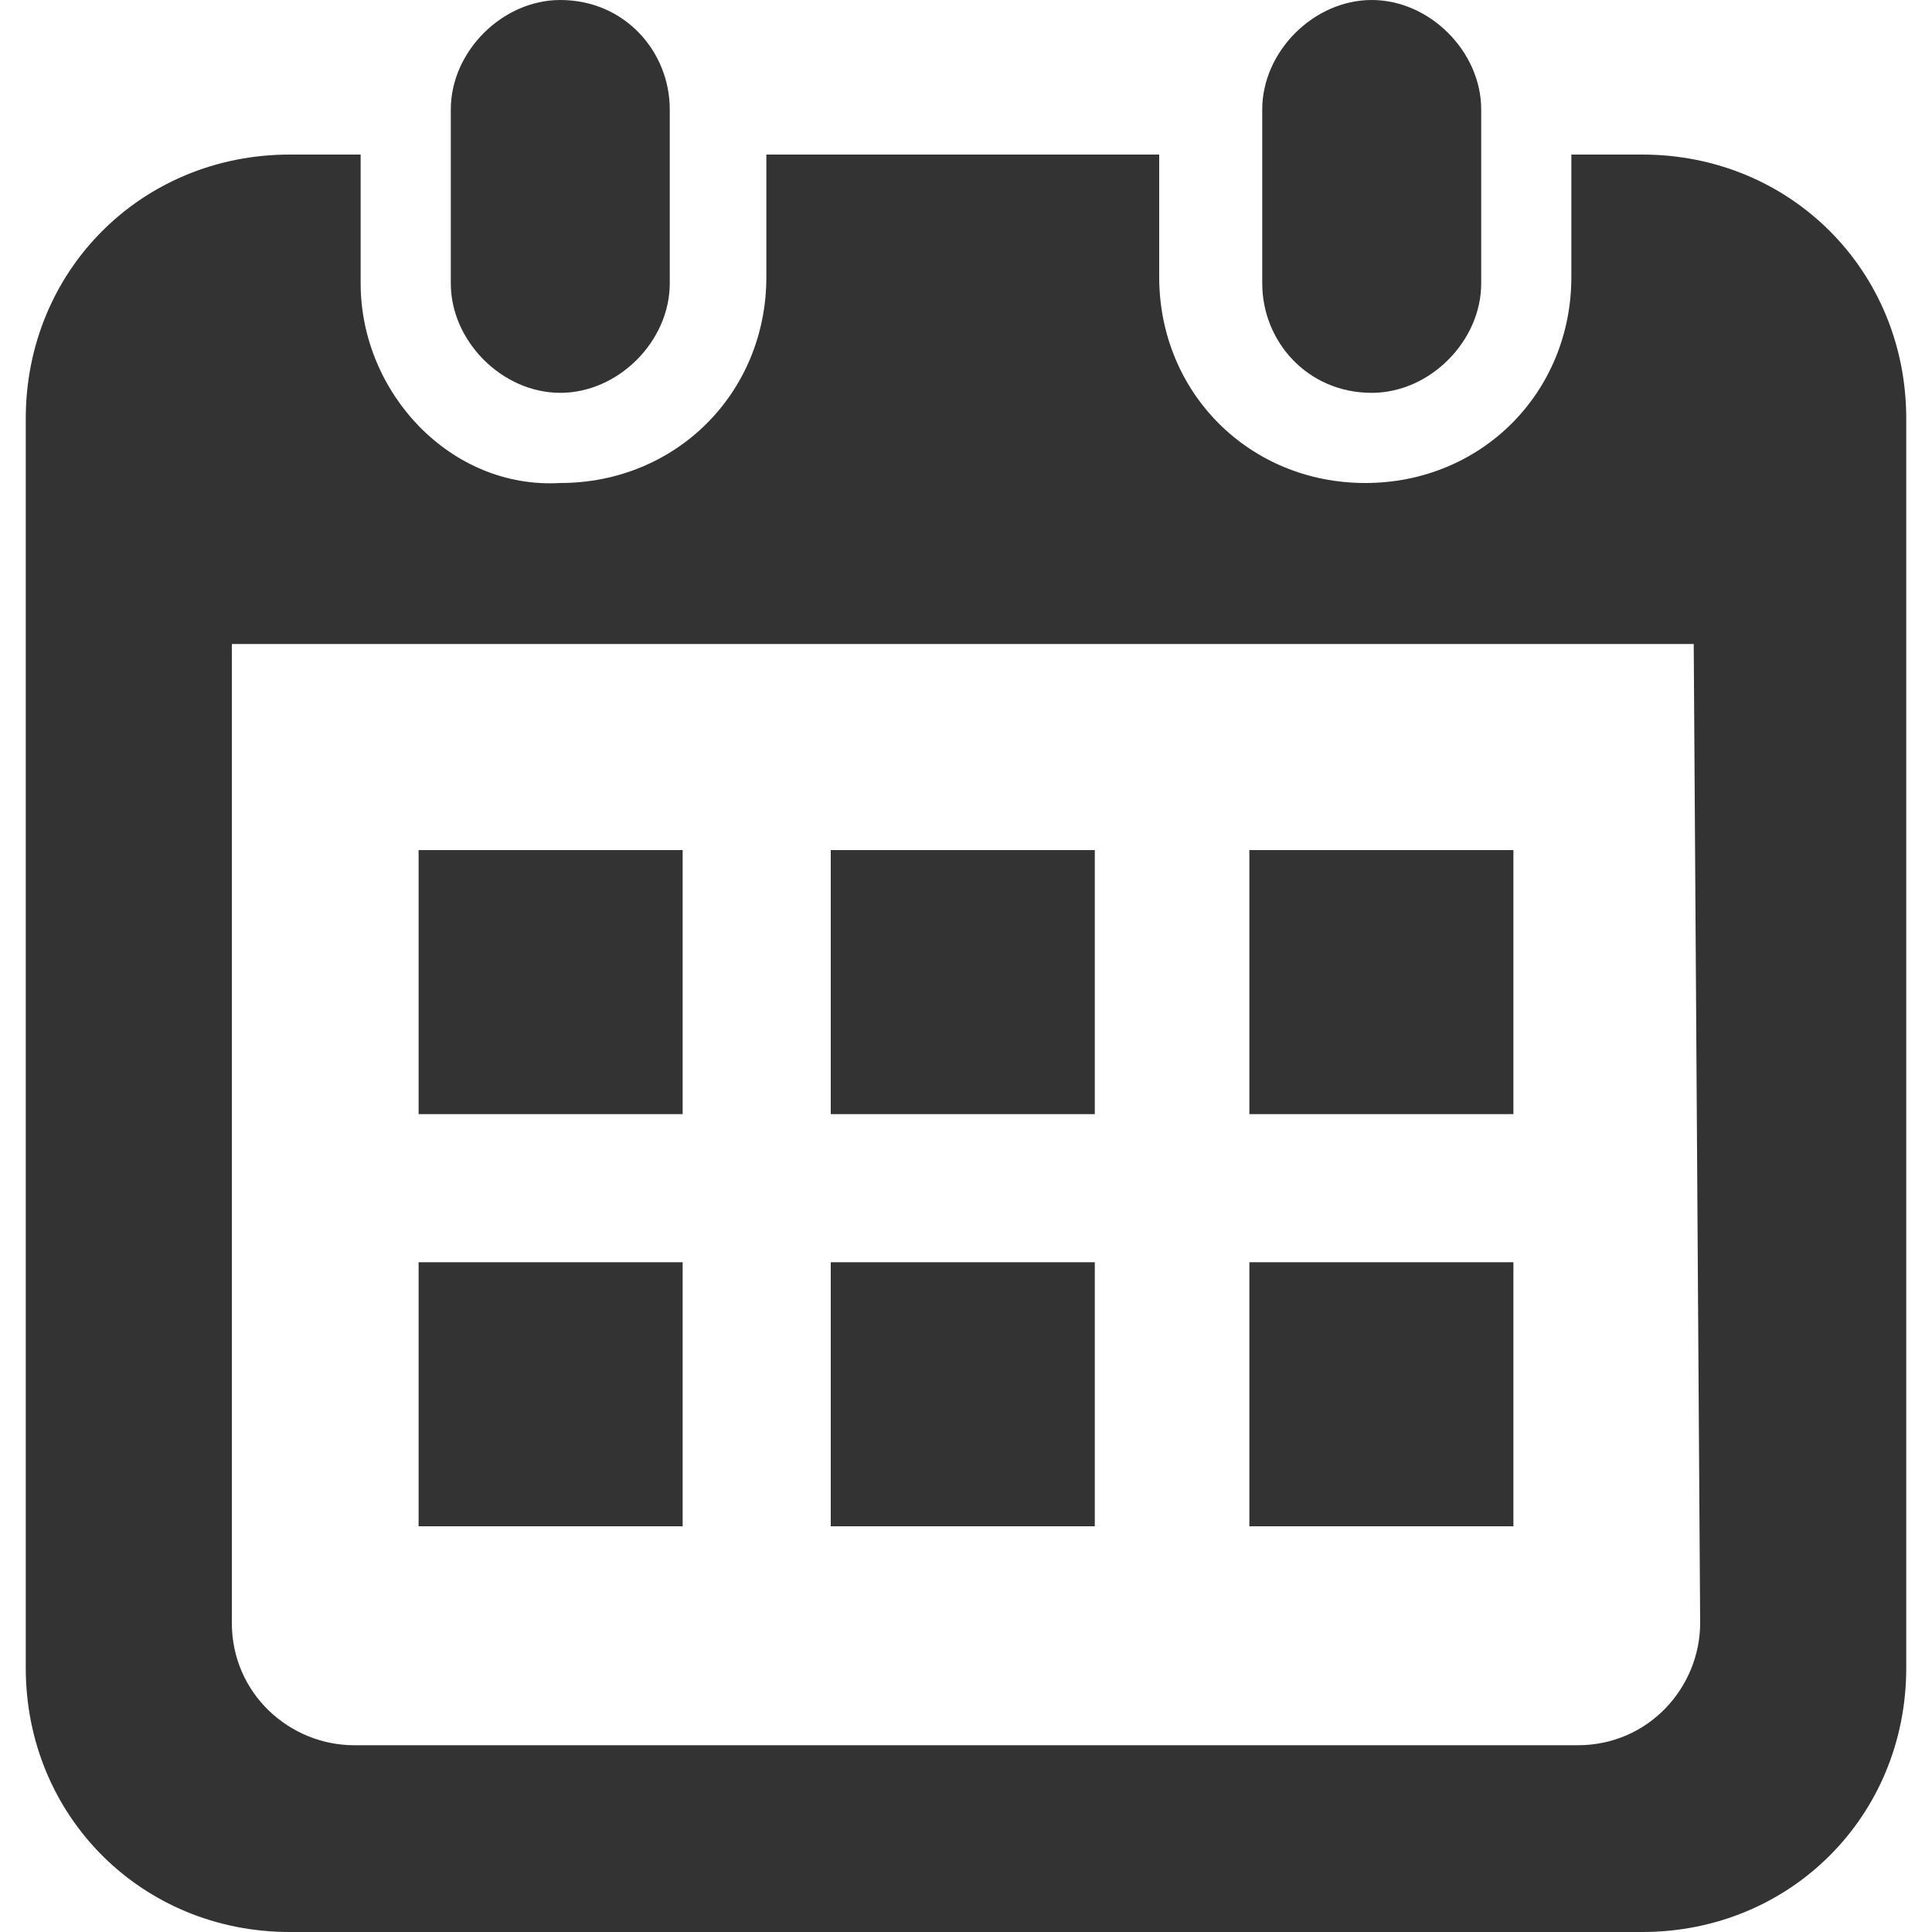
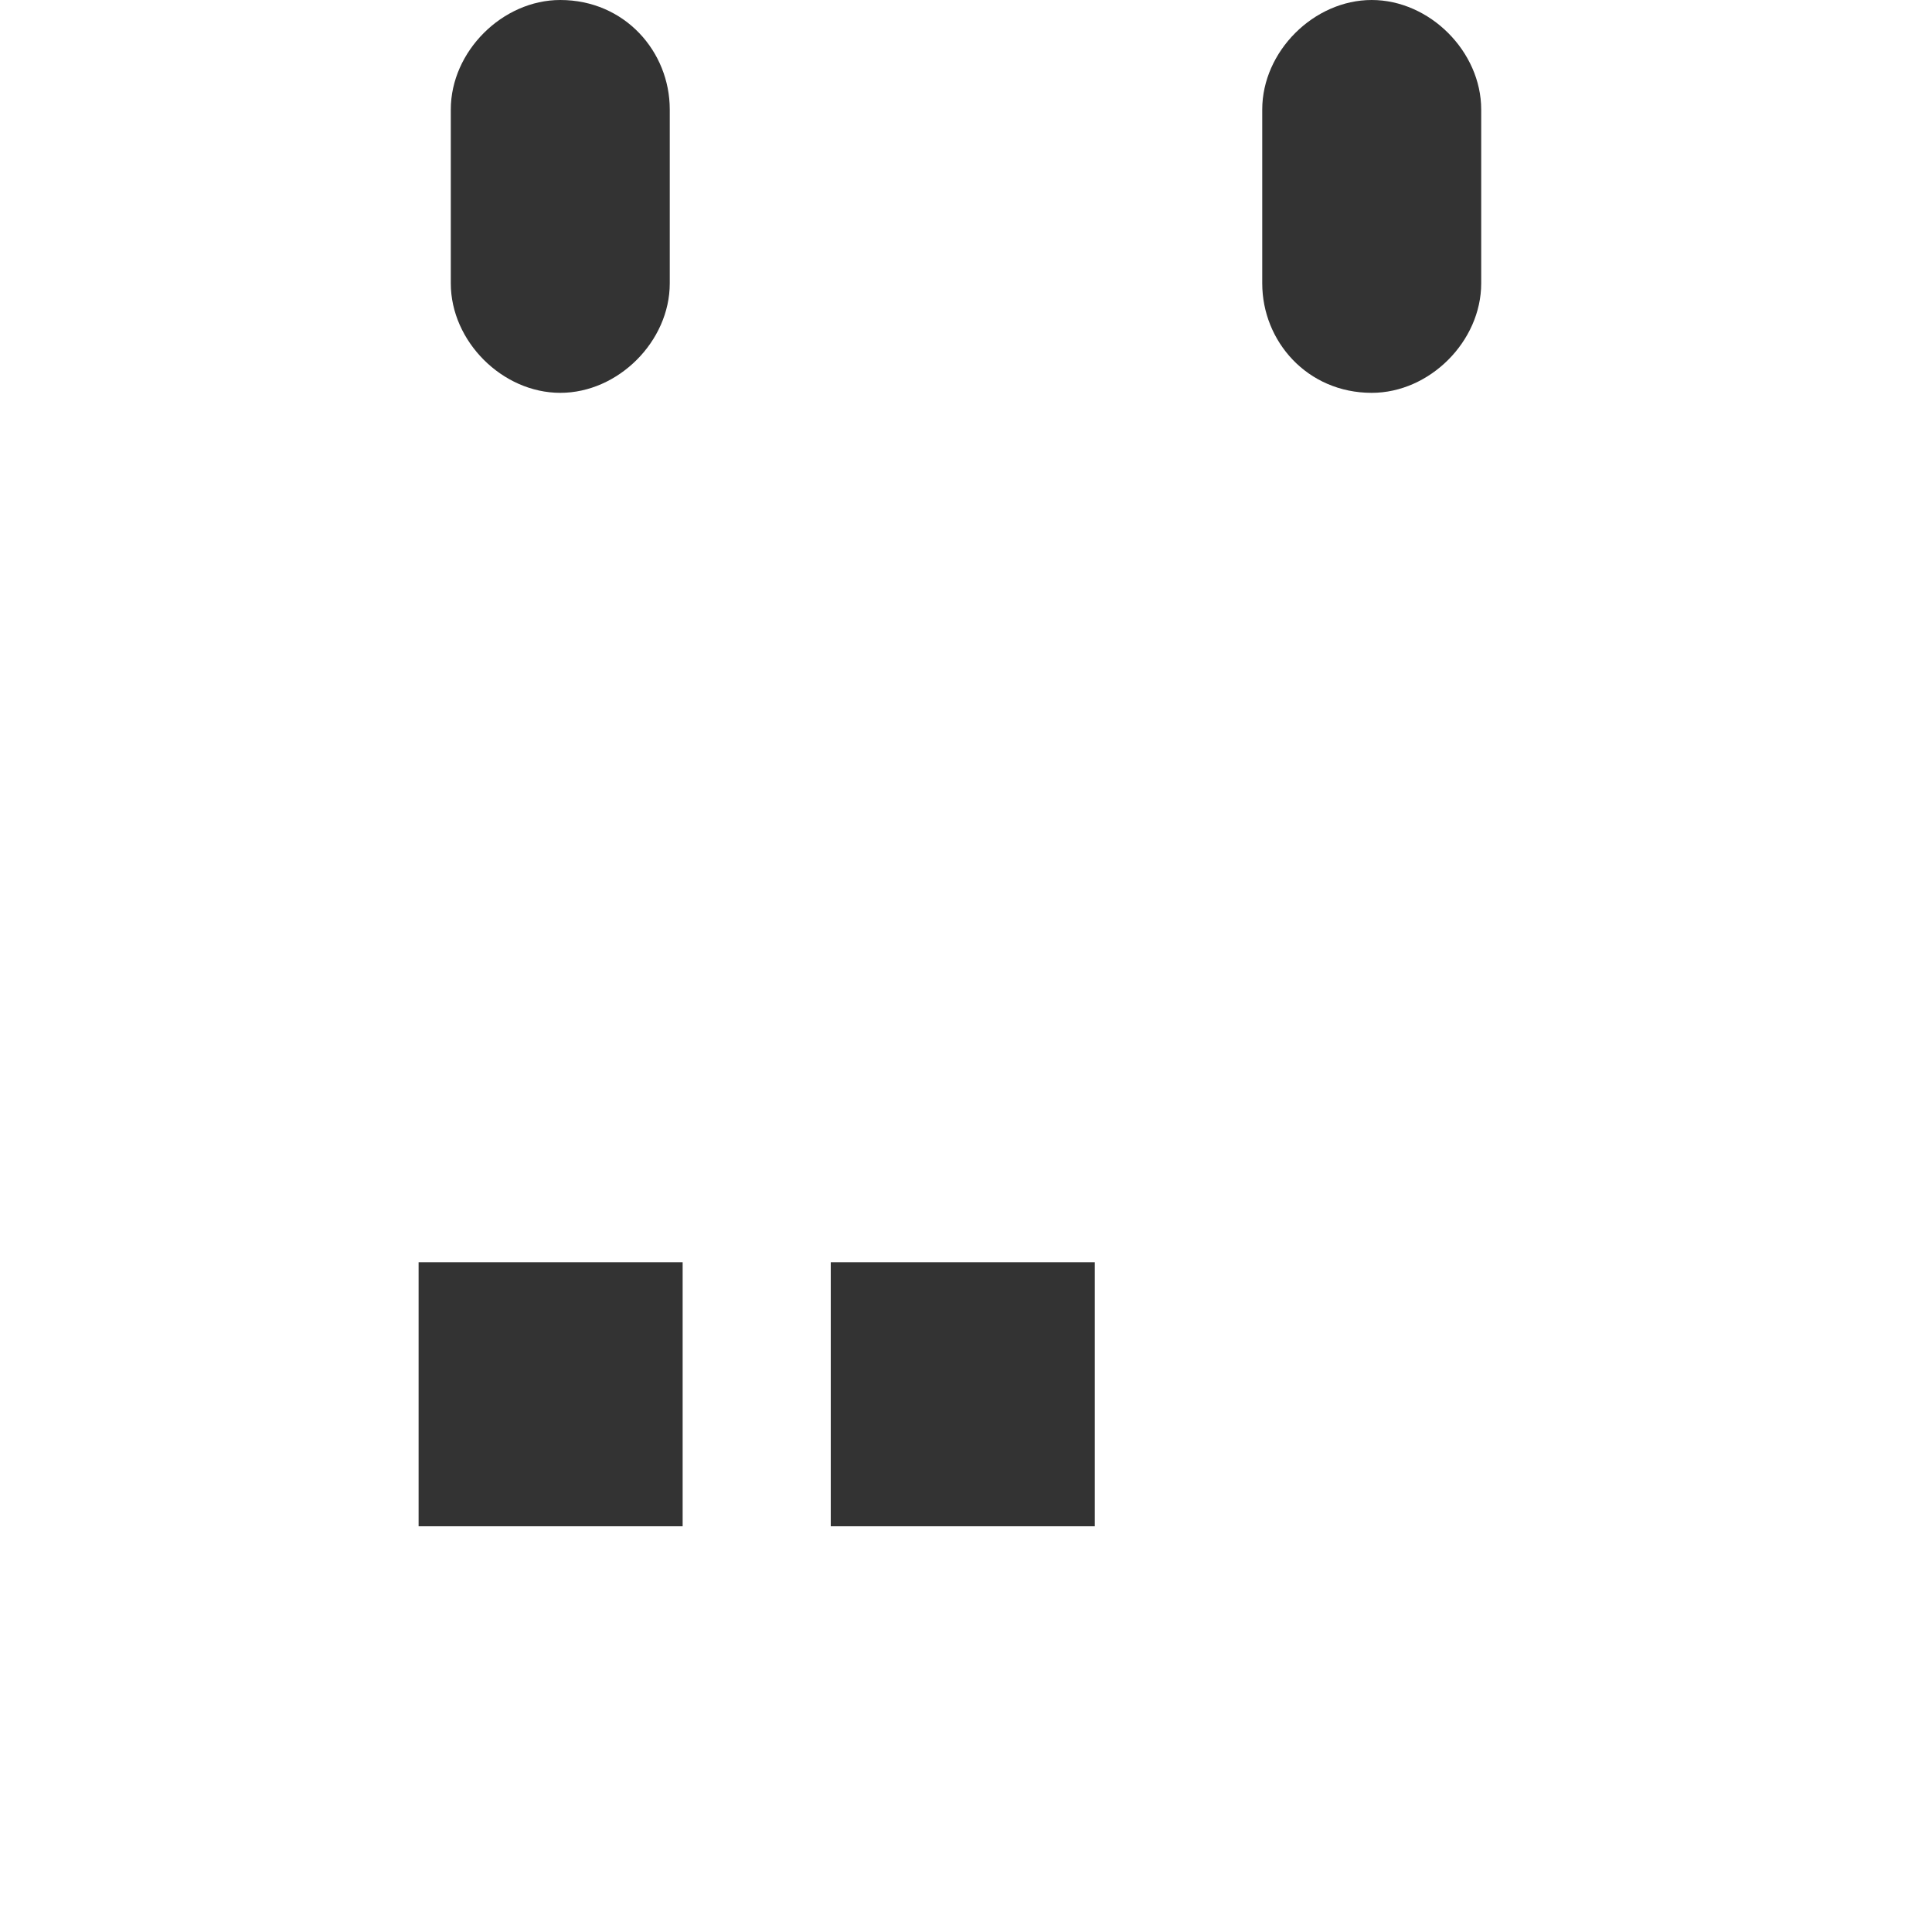
<svg xmlns="http://www.w3.org/2000/svg" version="1.1" id="レイヤー_1" x="0px" y="0px" viewBox="0 0 30 30" enable-background="new 0 0 30 30" xml:space="preserve">
  <g>
    <path fill="#333333" d="M8.7,6.1c0.9,0,1.7-0.8,1.7-1.7V1.7C10.4,0.8,9.7,0,8.7,0C7.8,0,7,0.8,7,1.7v2.7C7,5.3,7.8,6.1,8.7,6.1z" />
-     <path fill="#333333" d="M21.3,6.1c0.9,0,1.7-0.8,1.7-1.7V1.7C23,0.8,22.2,0,21.3,0c-0.9,0-1.7,0.8-1.7,1.7v2.7   C19.6,5.3,20.3,6.1,21.3,6.1z" />
-     <path fill="#333333" d="M25.5,2.4h-1.1v1.9c0,1.8-1.4,3.2-3.2,3.2c-1.8,0-3.2-1.4-3.2-3.2V2.4h-6.1v1.9c0,1.8-1.4,3.2-3.2,3.2   C7,7.6,5.6,6.1,5.6,4.4V2.4H4.5c-2.3,0-4.1,1.8-4.1,4.1v19.4c0,2.3,1.8,4.1,4.1,4.1h21c2.3,0,4.1-1.8,4.1-4.1V6.5   C29.6,4.2,27.8,2.4,25.5,2.4z M26.4,25.2c0,1-0.8,1.9-1.9,1.9H5.5c-1,0-1.9-0.8-1.9-1.9V10h22.7L26.4,25.2L26.4,25.2z" />
+     <path fill="#333333" d="M21.3,6.1c0.9,0,1.7-0.8,1.7-1.7V1.7C23,0.8,22.2,0,21.3,0c-0.9,0-1.7,0.8-1.7,1.7v2.7   C19.6,5.3,20.3,6.1,21.3,6.1" />
    <rect x="12.9" y="19.6" fill="#333333" width="4.1" height="4.1" />
    <rect x="6.5" y="19.6" fill="#333333" width="4.1" height="4.1" />
-     <rect x="19.4" y="13.2" fill="#333333" width="4.1" height="4.1" />
-     <rect x="19.4" y="19.6" fill="#333333" width="4.1" height="4.1" />
-     <rect x="12.9" y="13.2" fill="#333333" width="4.1" height="4.1" />
-     <rect x="6.5" y="13.2" fill="#333333" width="4.1" height="4.1" />
  </g>
</svg>